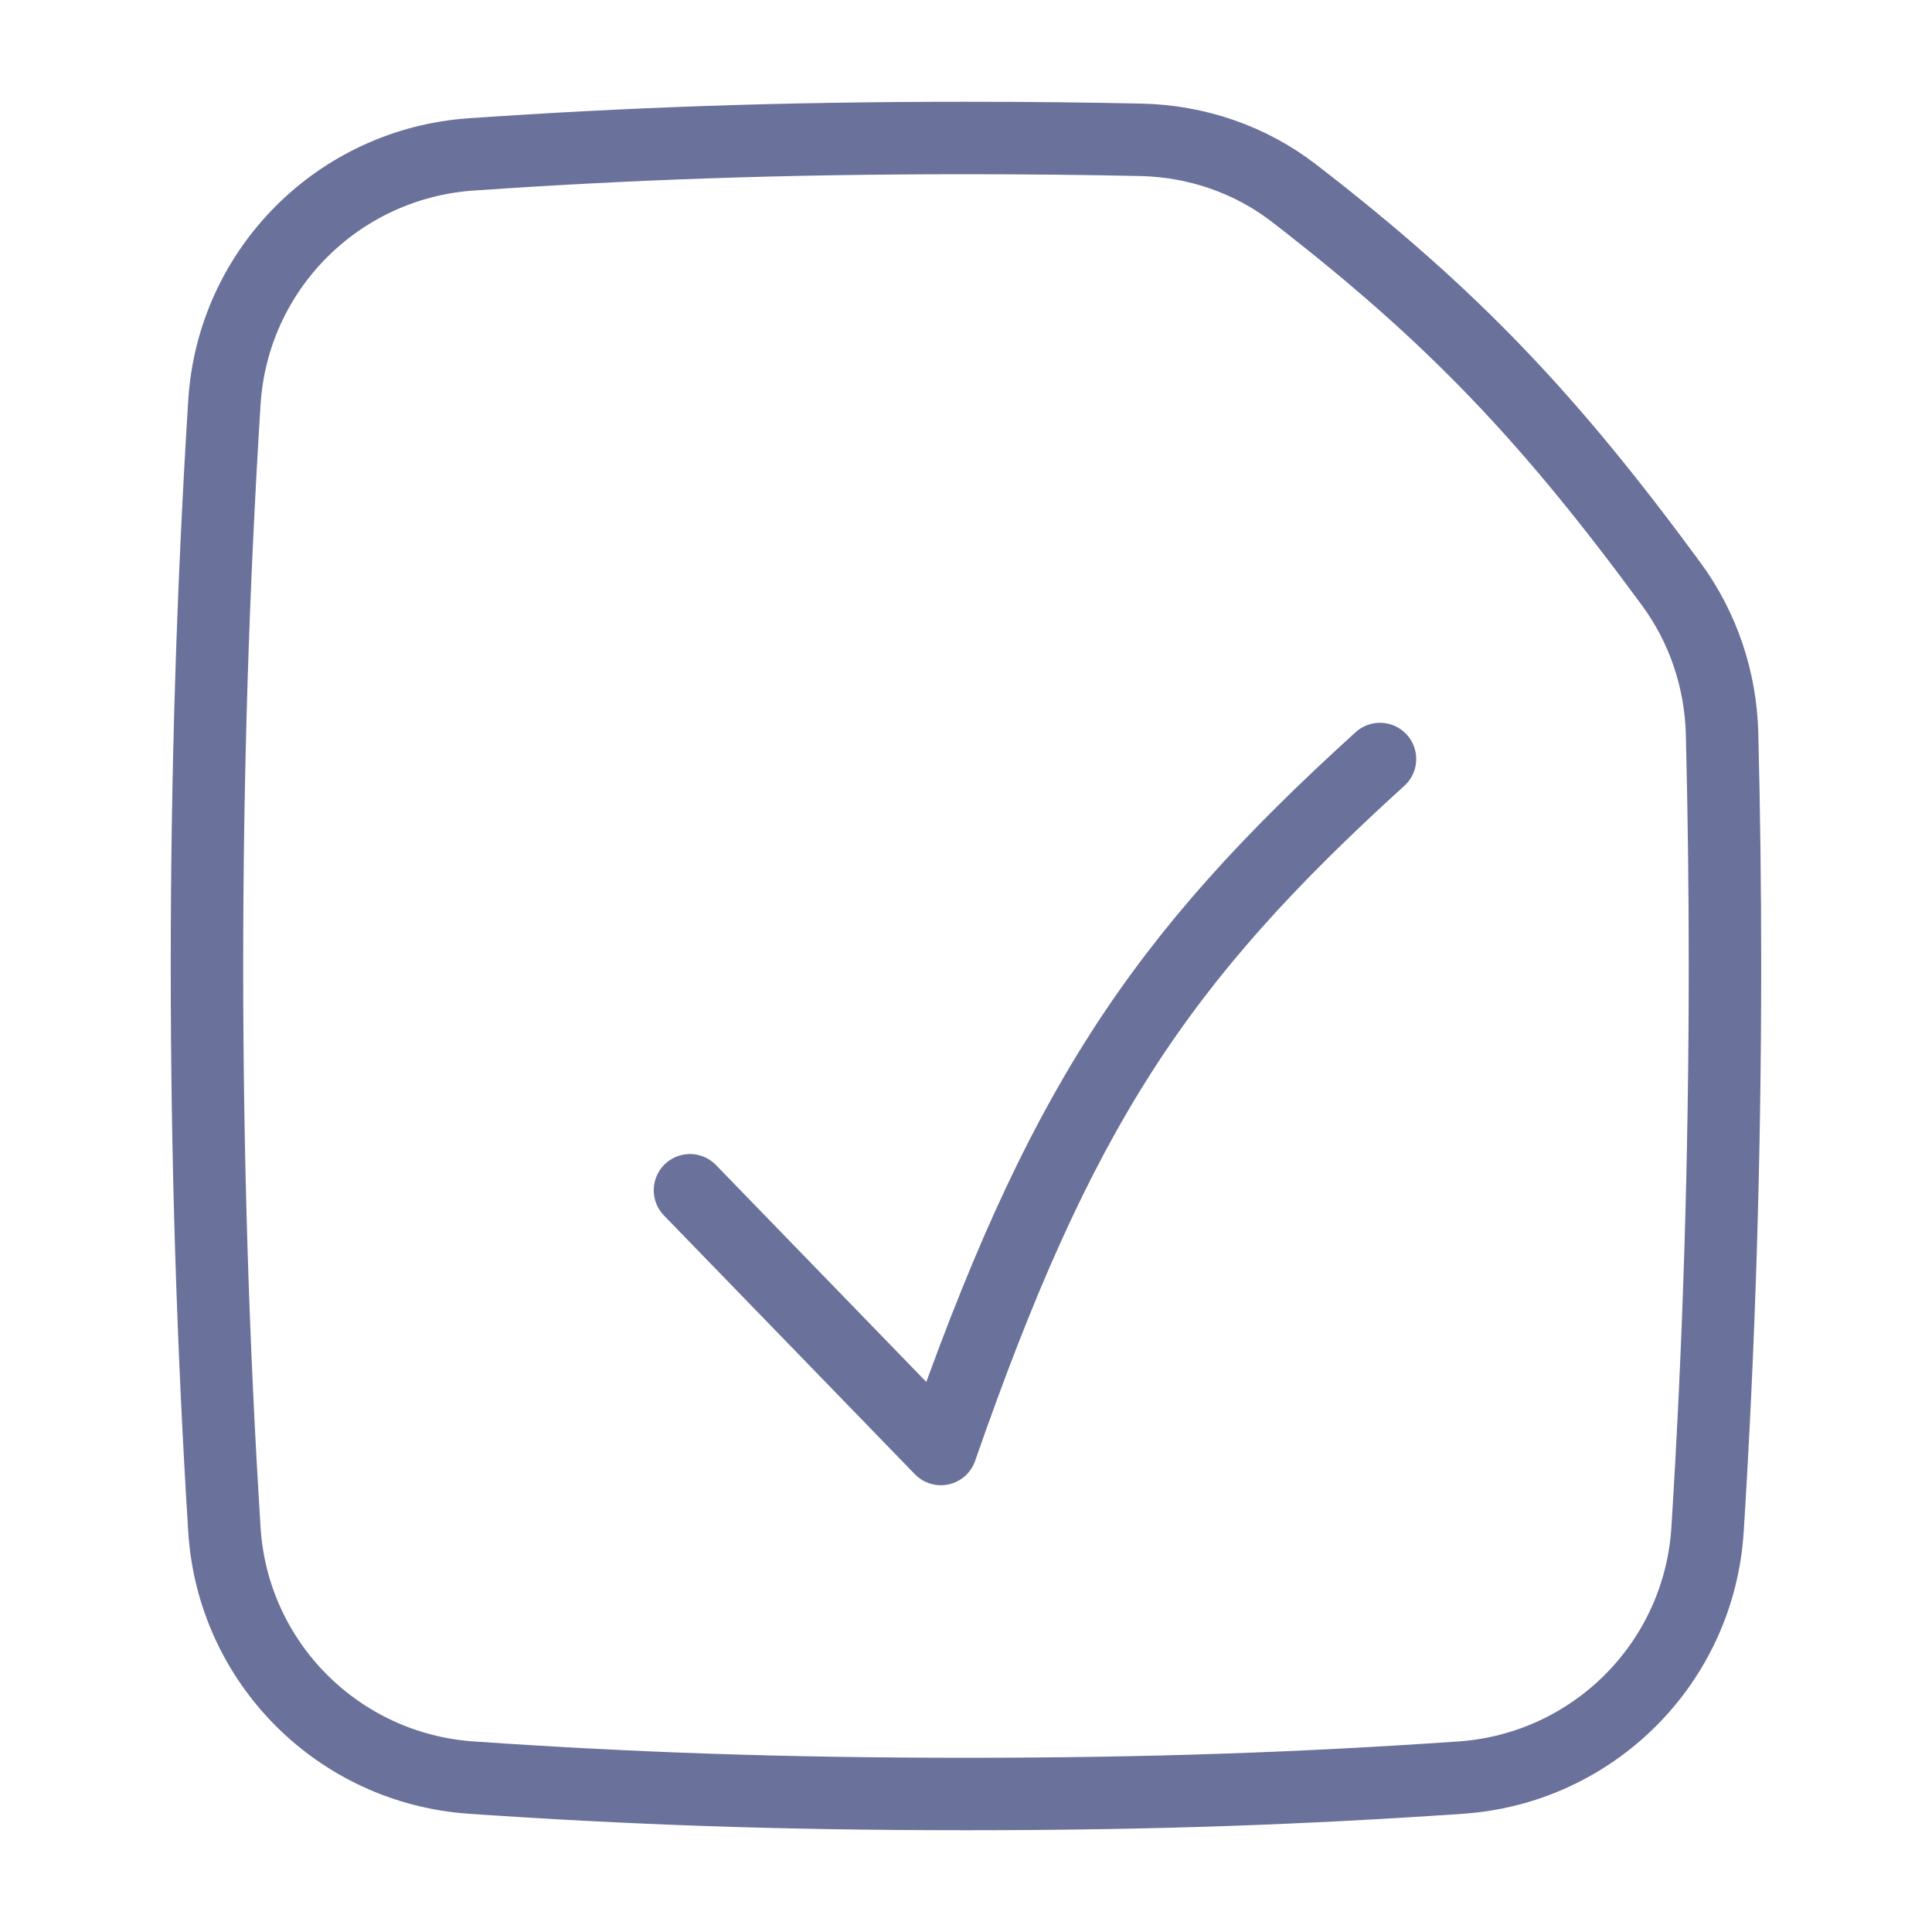
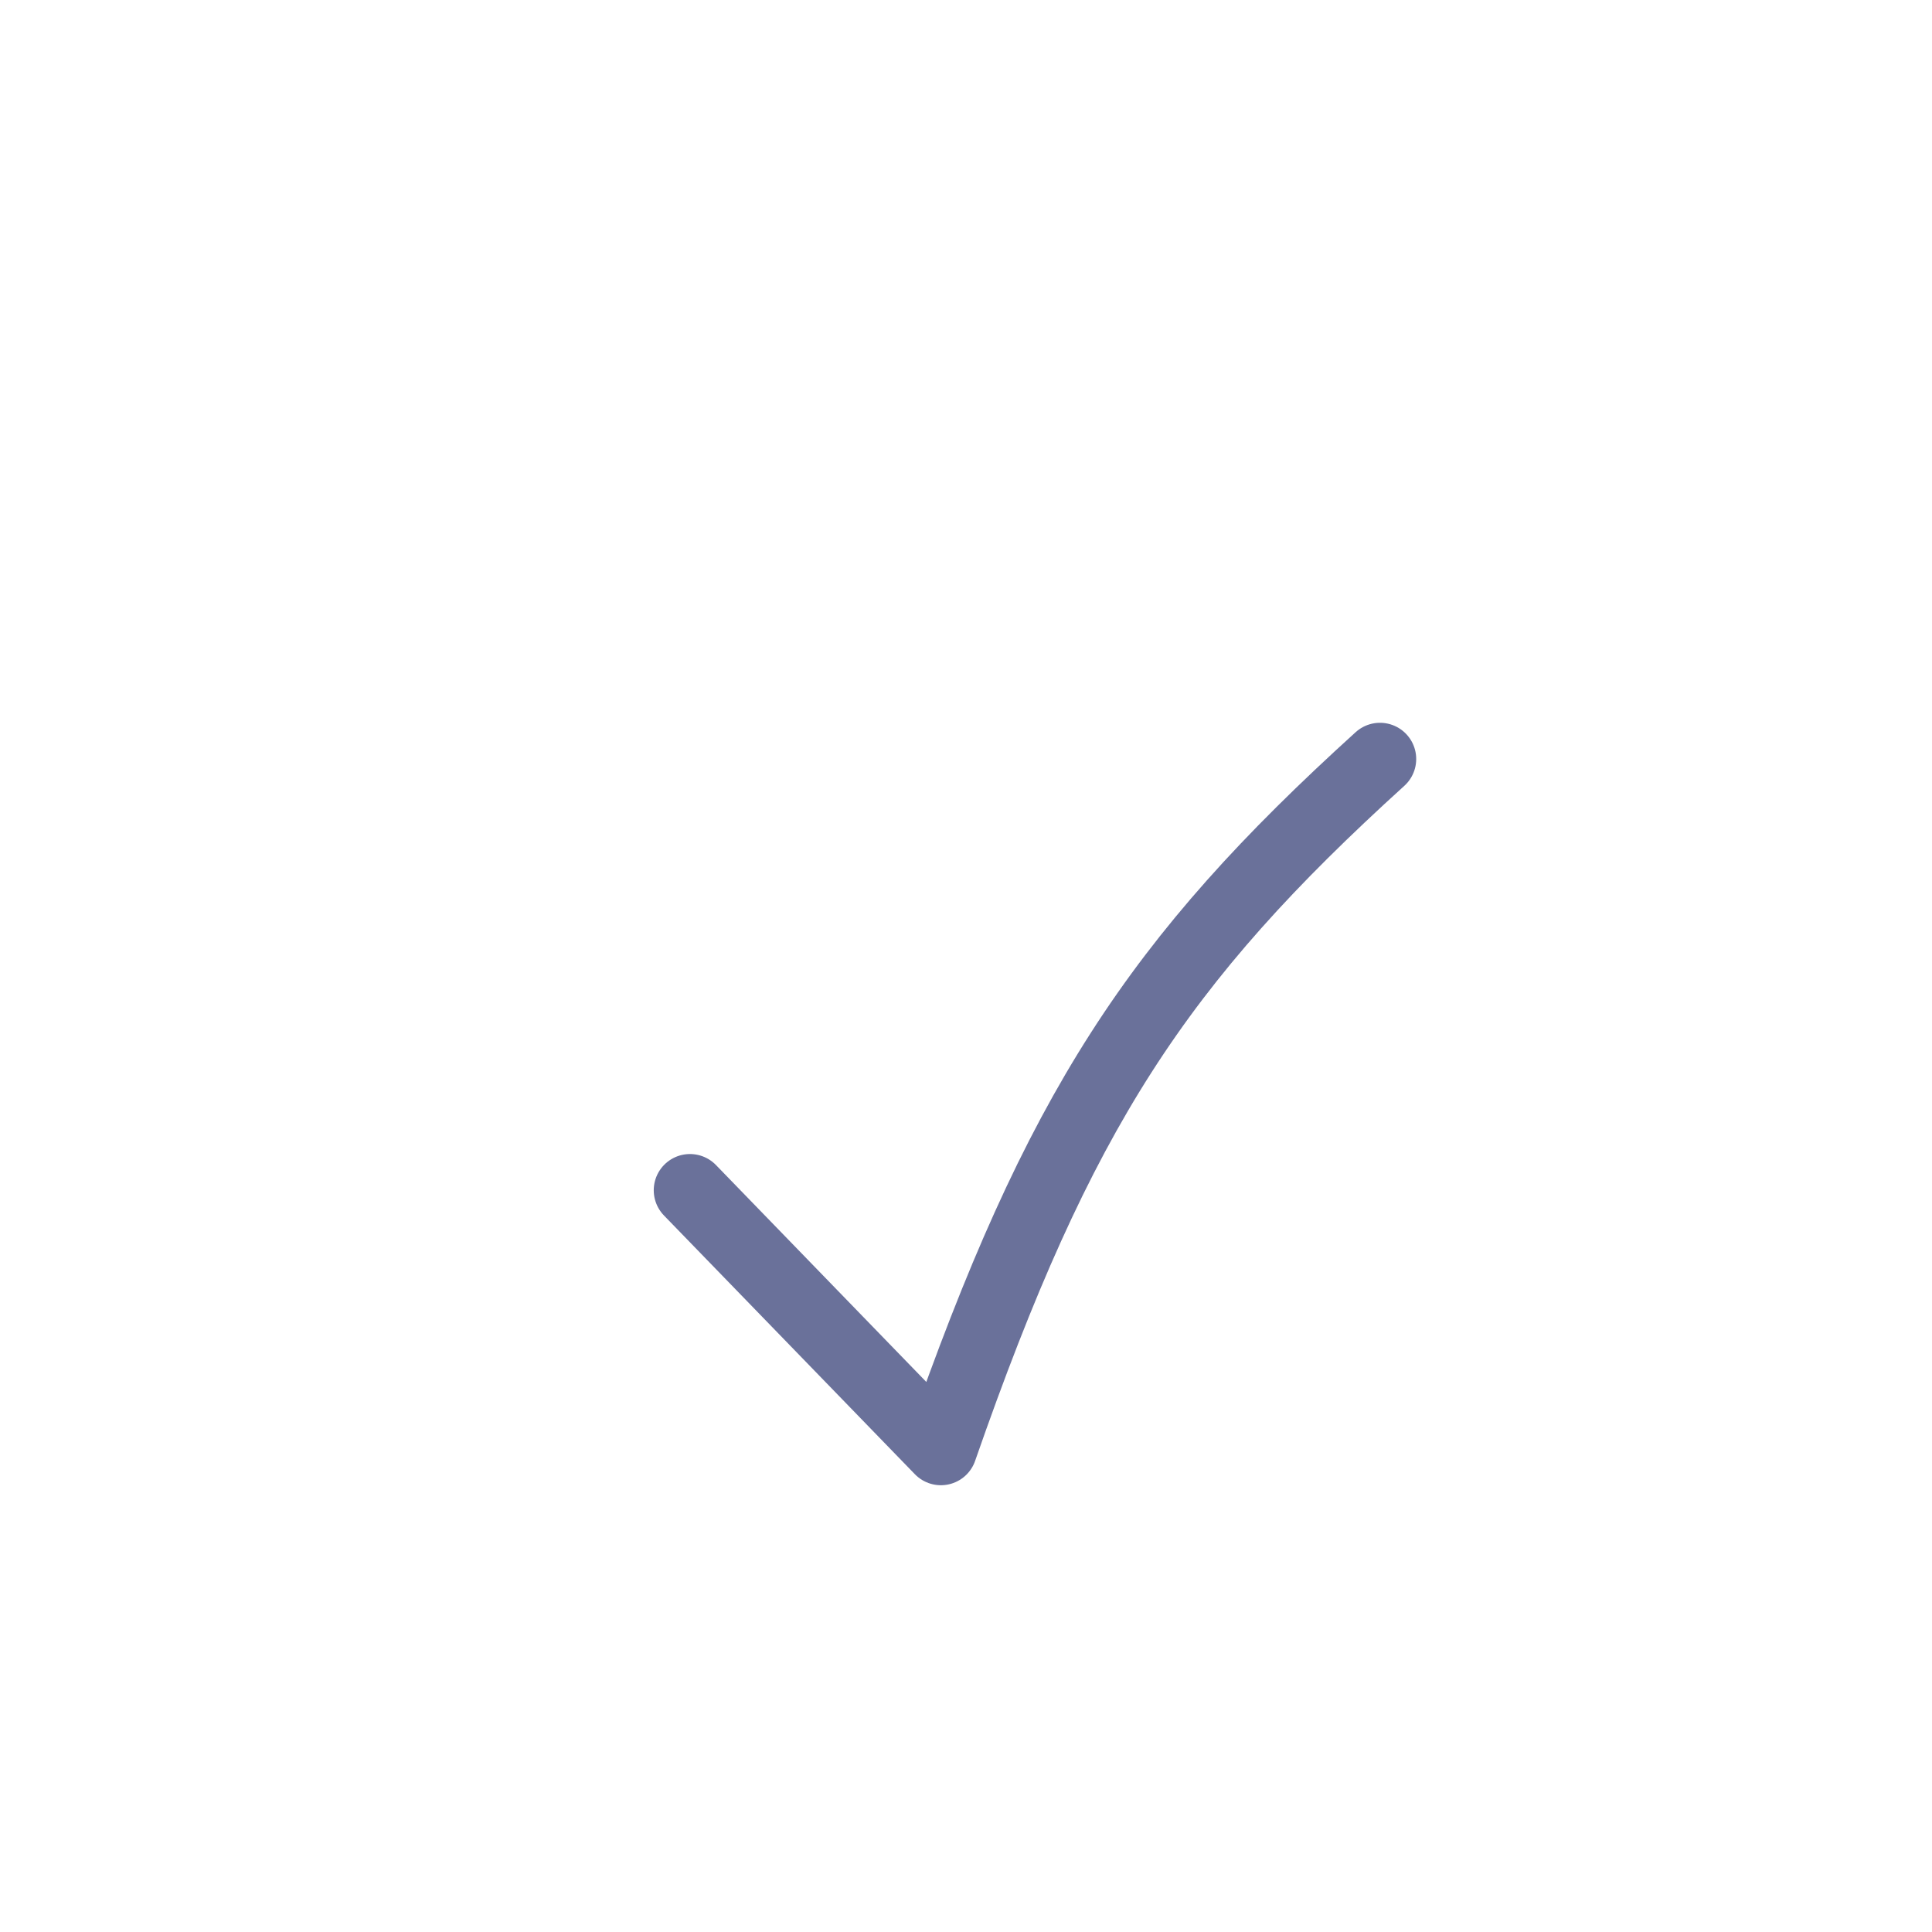
<svg xmlns="http://www.w3.org/2000/svg" width="80" height="80" viewBox="0 0 80 80" fill="none">
-   <path d="M70.706 63.336C71.179 55.804 71.427 47.998 71.427 40C71.427 36.761 71.387 33.553 71.307 30.382C71.251 28.155 70.528 25.99 69.21 24.194C64.184 17.347 60.18 13.091 53.582 7.999C51.769 6.599 49.544 5.84 47.254 5.79C44.958 5.74 42.56 5.714 39.999 5.714C32.245 5.714 25.99 5.948 19.517 6.393C14.011 6.772 9.637 11.155 9.292 16.664C8.819 24.196 8.57 32.002 8.57 40C8.57 47.998 8.819 55.804 9.292 63.336C9.637 68.845 14.011 73.229 19.517 73.607C25.99 74.052 32.245 74.286 39.999 74.286C47.753 74.286 54.008 74.052 60.481 73.607C65.987 73.229 70.36 68.845 70.706 63.336Z" stroke="#6A719A" stroke-width="3" />
  <path d="M28.57 49.286L38.96 60C43.849 45.956 47.92 39.794 57.142 31.429" stroke="#6A719A" stroke-width="3" stroke-linecap="round" stroke-linejoin="round" />
</svg>